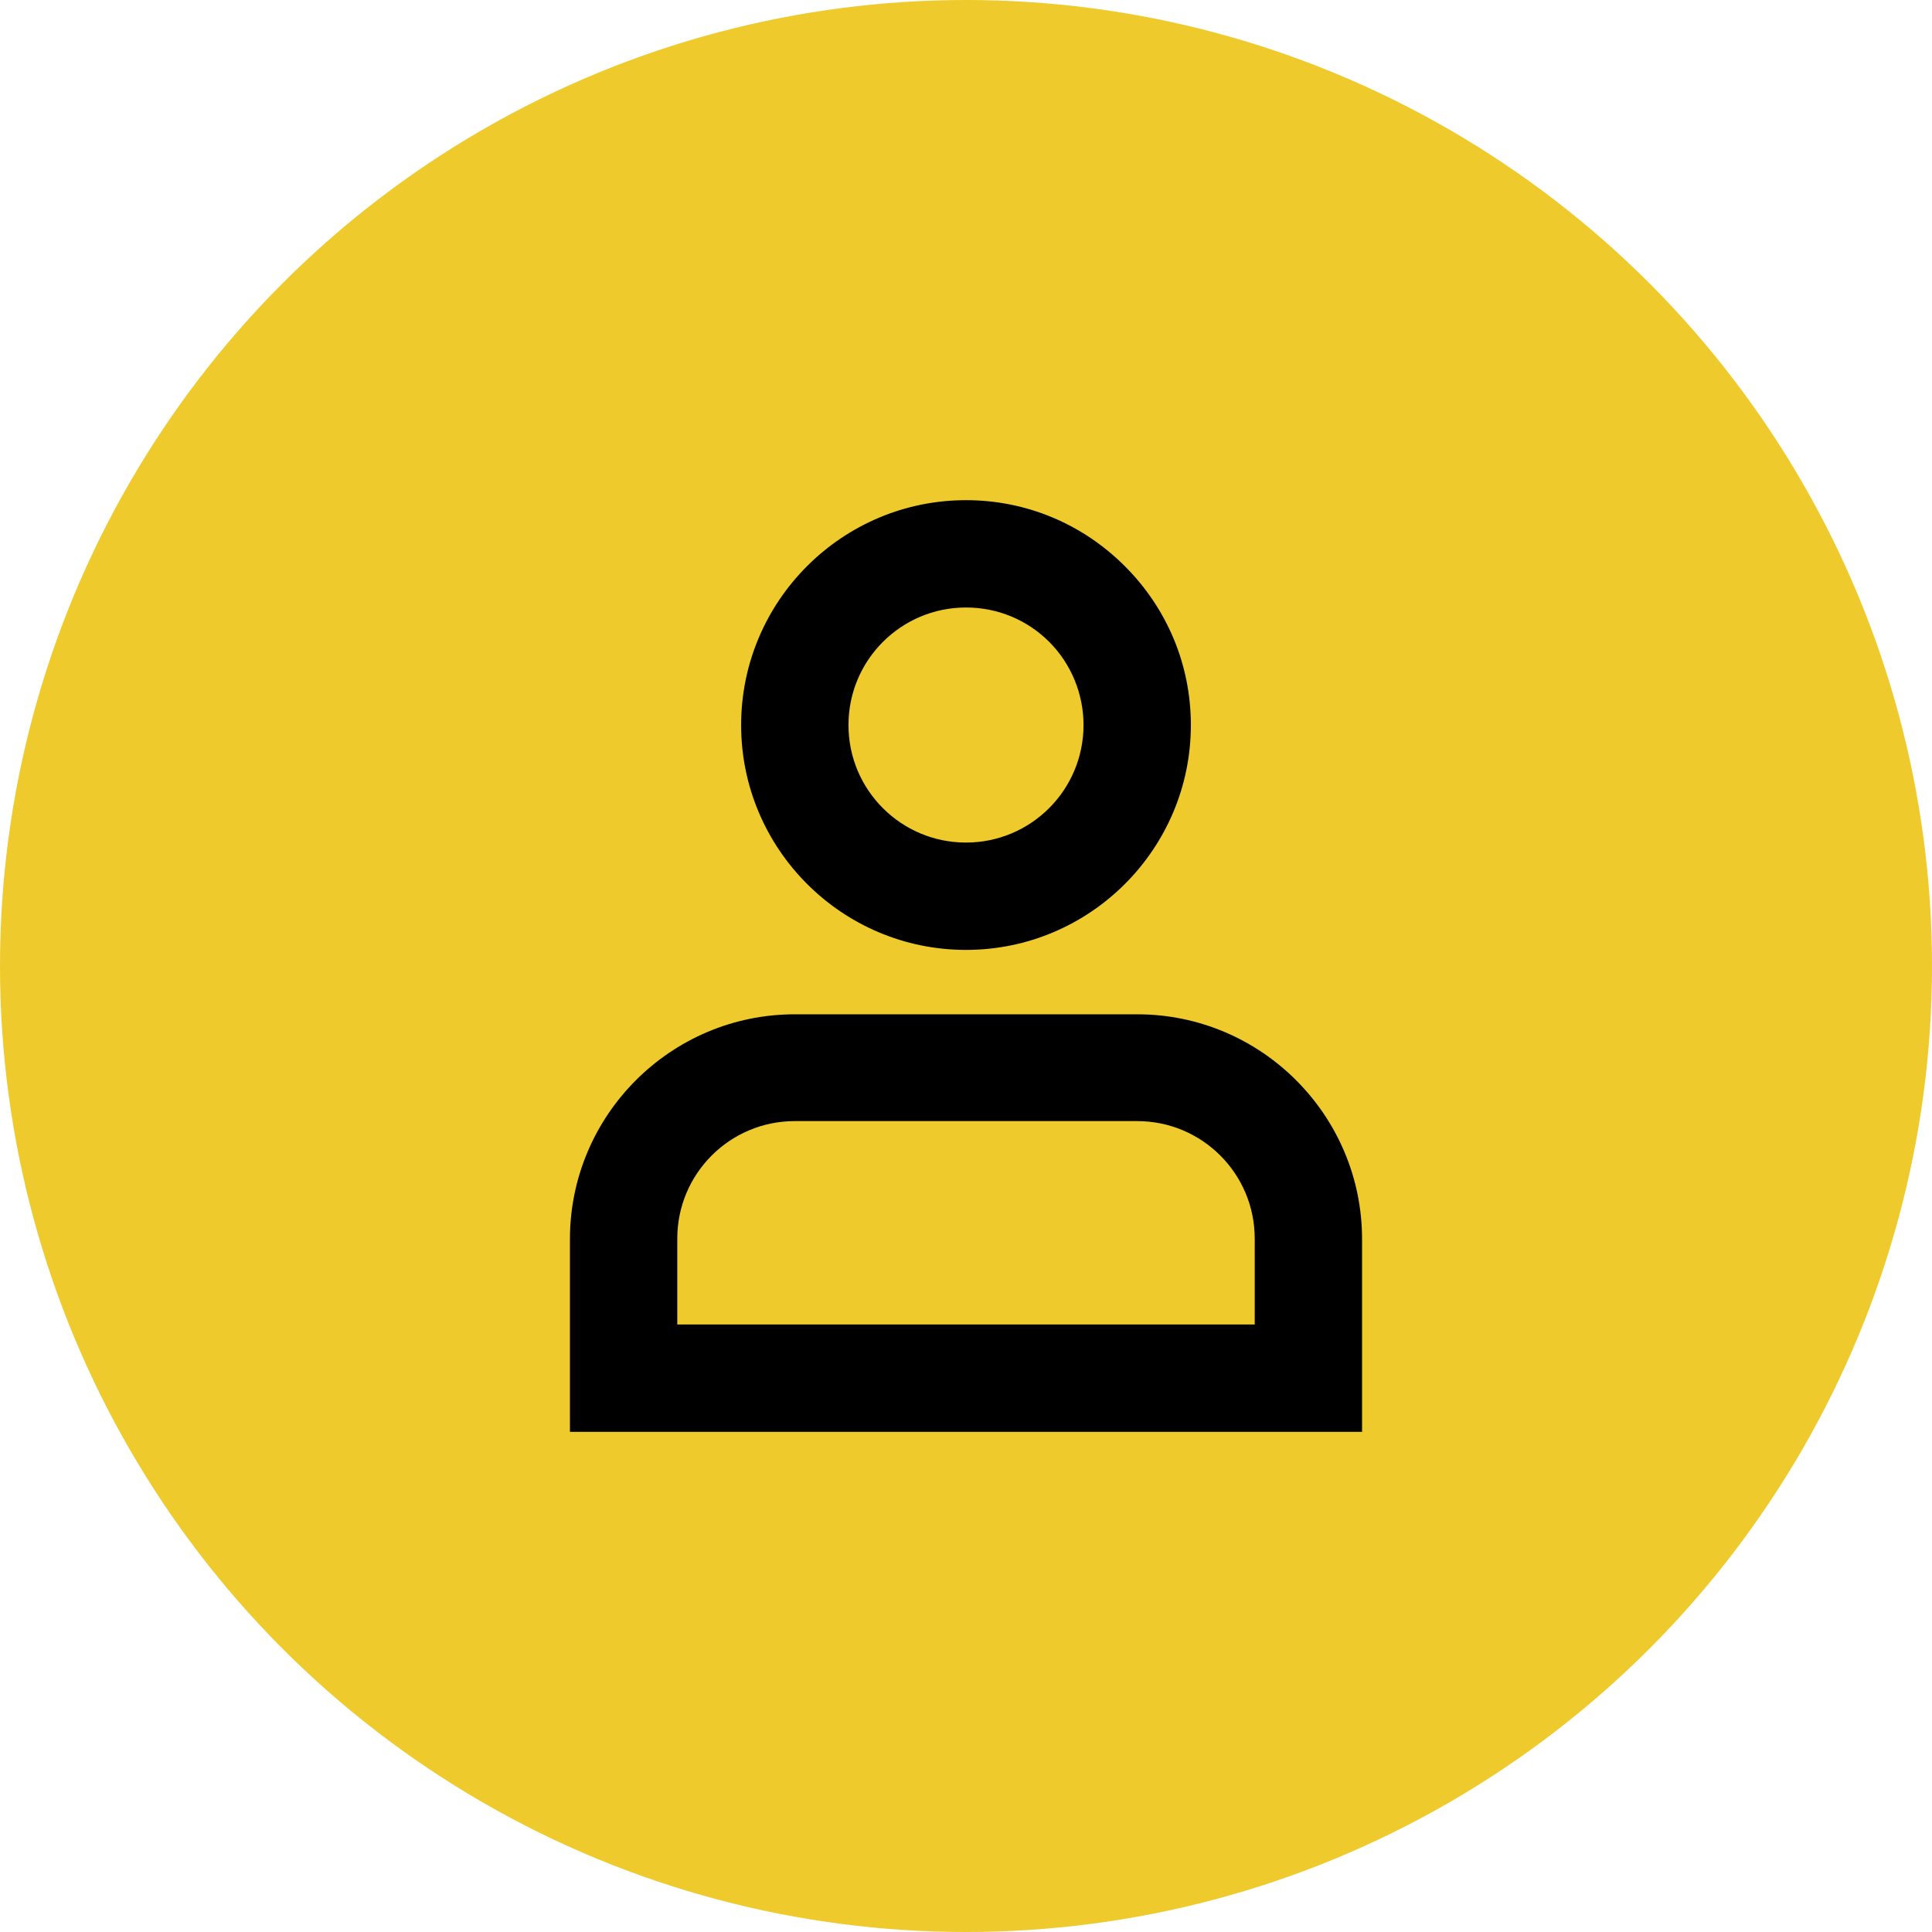
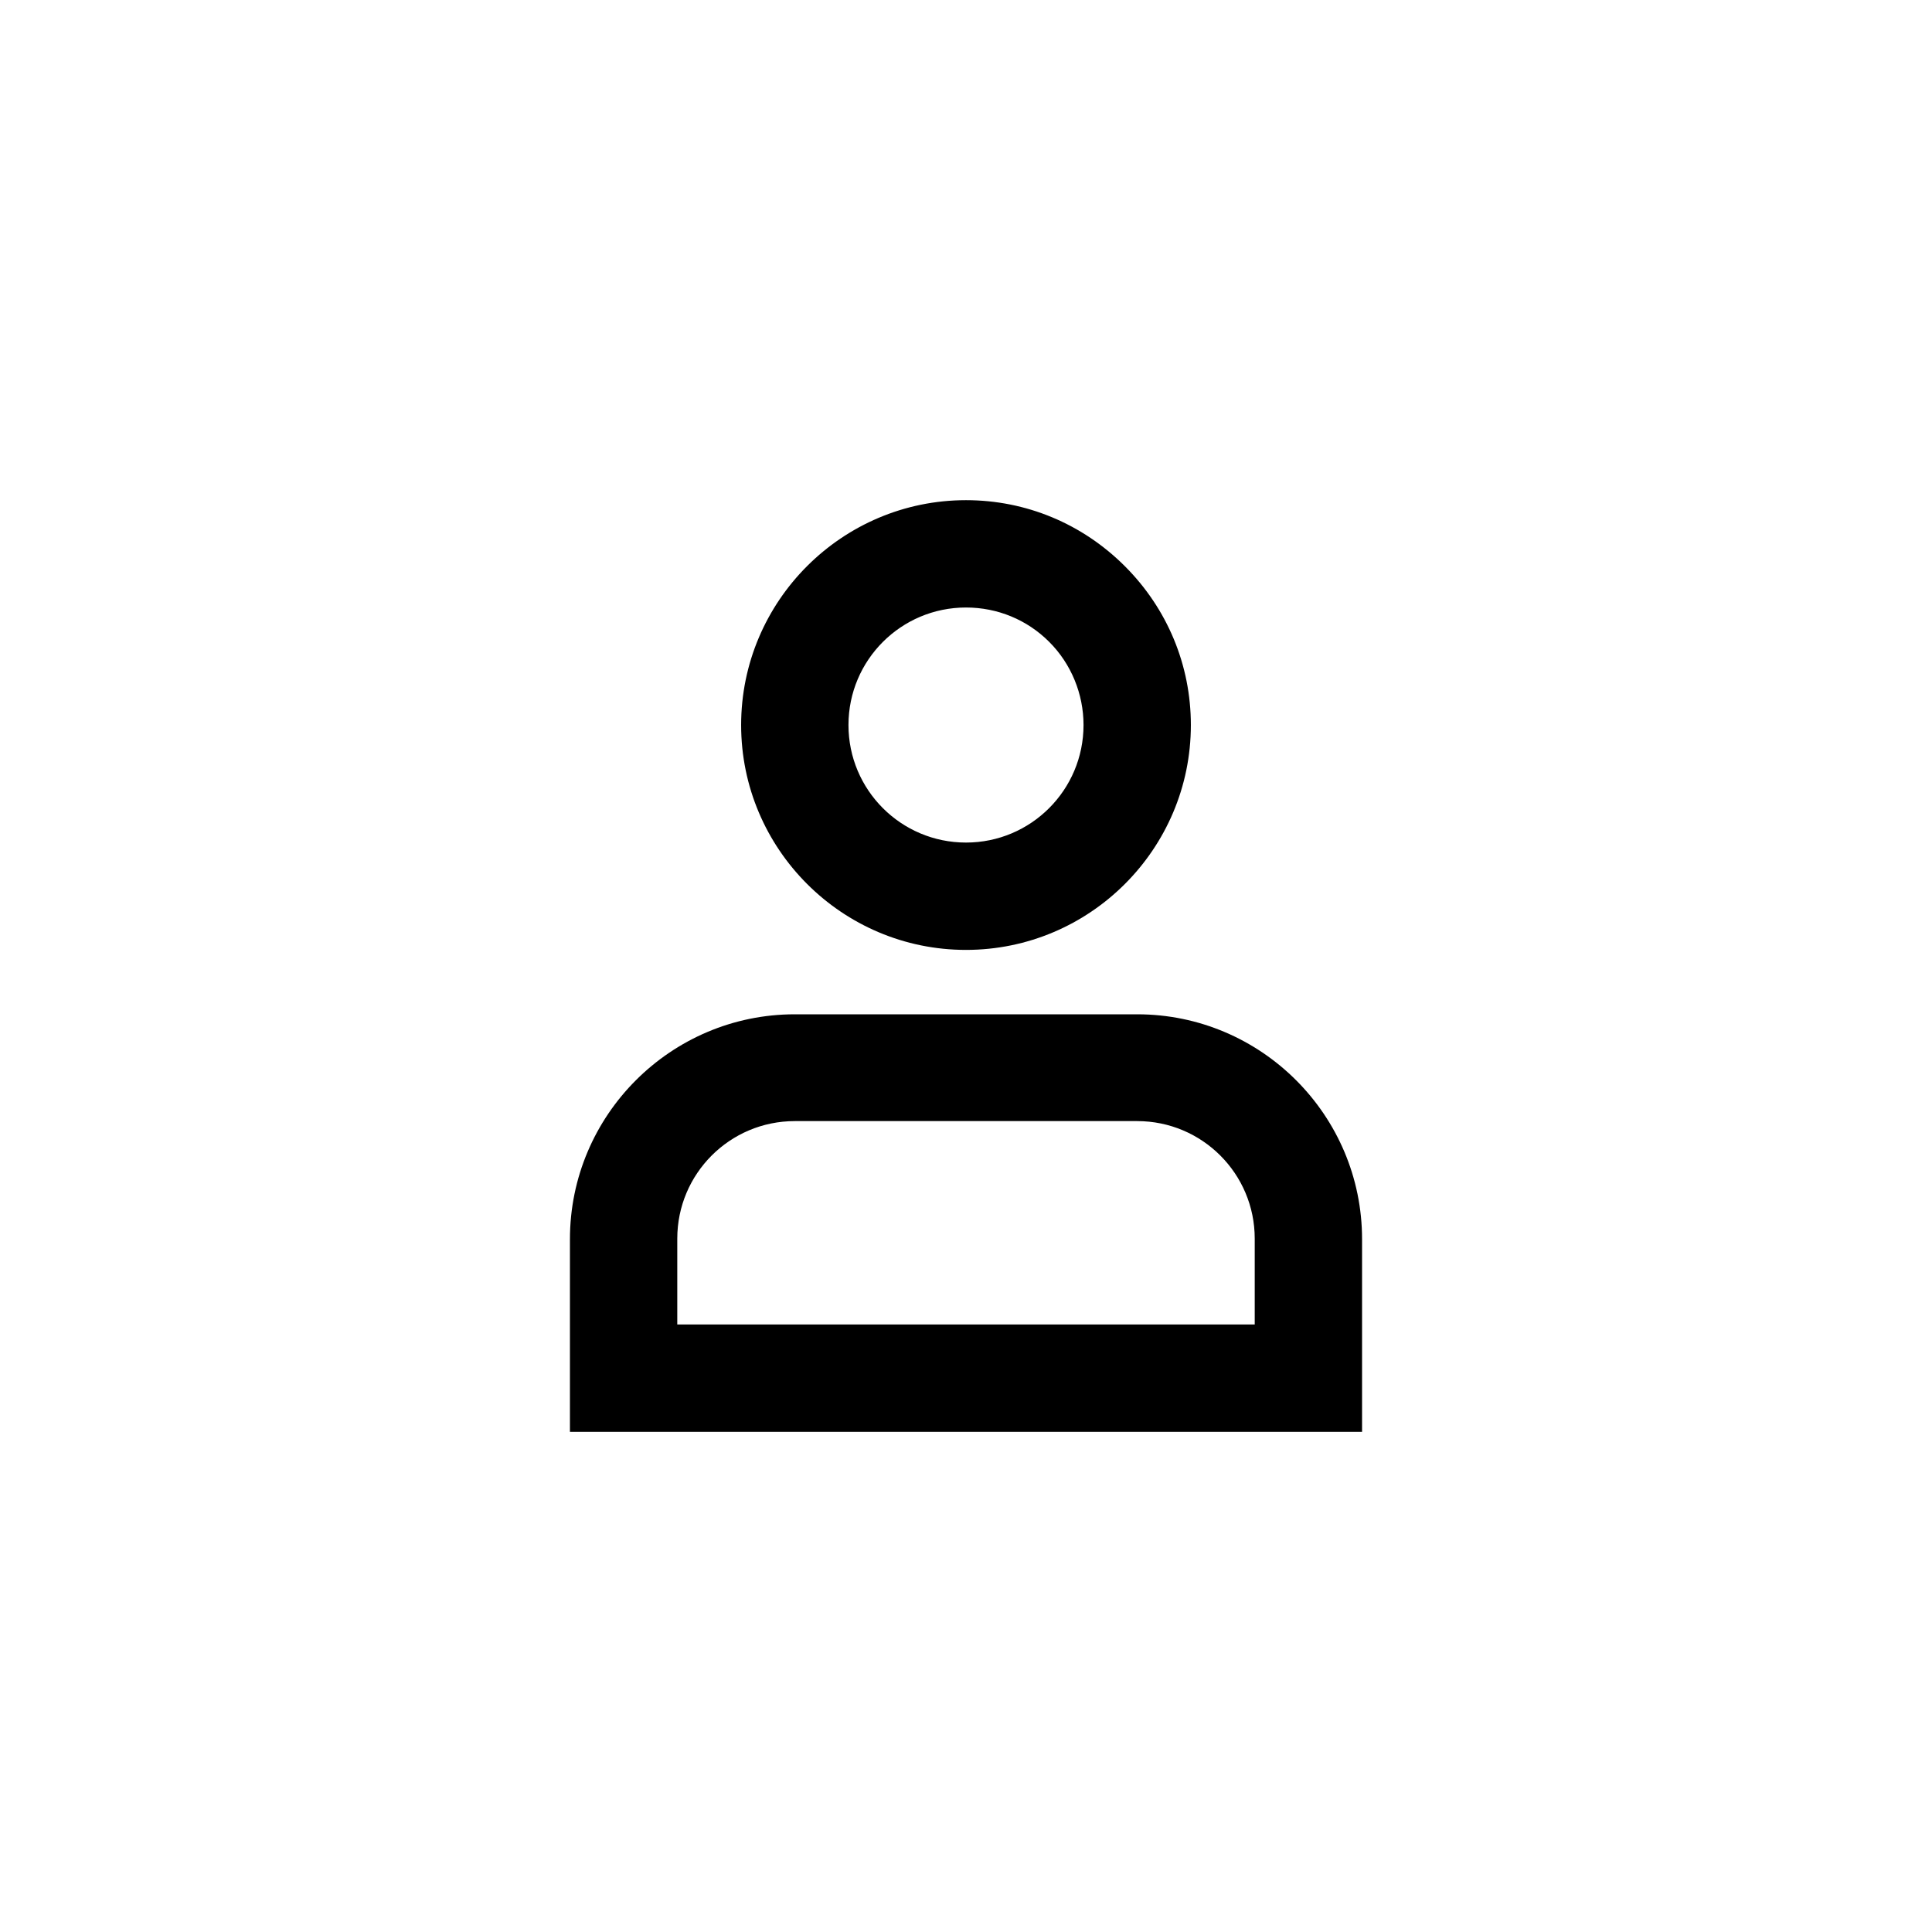
<svg xmlns="http://www.w3.org/2000/svg" version="1.1" id="Livello_1" x="0px" y="0px" viewBox="0 0 36 36" style="enable-background:new 0 0 36 36;" xml:space="preserve">
  <style type="text/css">
	.st0{fill:#EFCA2C;}
</style>
  <g>
    <g id="Ellisse_2_4_">
-       <circle class="st0" cx="18" cy="18" r="18" />
-     </g>
+       </g>
    <g id="Icon_feather-user_4_" transform="translate(4 5.5)">
      <g id="Tracciato_18_5_">
        <path d="M21.38,21.18l-14.76,0v-3.59c0-2.31,1.88-4.19,4.19-4.19h6.38c2.31,0,4.19,1.88,4.19,4.19V21.18z M8.62,19.18l10.76,0     v-1.6c0-1.21-0.98-2.19-2.19-2.19h-6.38c-1.21,0-2.19,0.98-2.19,2.19V19.18z" />
      </g>
      <g id="Tracciato_19_4_">
        <path d="M14,12.2c-2.31,0-4.19-1.88-4.19-4.19S11.69,3.82,14,3.82c0,0,0,0,0,0c1.12,0,2.17,0.44,2.96,1.23     c0.79,0.79,1.23,1.84,1.23,2.96v0C18.19,10.32,16.31,12.2,14,12.2z M14,5.82C14,5.82,14,5.82,14,5.82     c-1.21,0-2.19,0.98-2.19,2.19c0,1.21,0.98,2.19,2.19,2.19c1.21,0,2.19-0.98,2.19-2.19c0-0.58-0.23-1.14-0.64-1.55     C15.14,6.05,14.59,5.82,14,5.82z" />
      </g>
    </g>
  </g>
</svg>